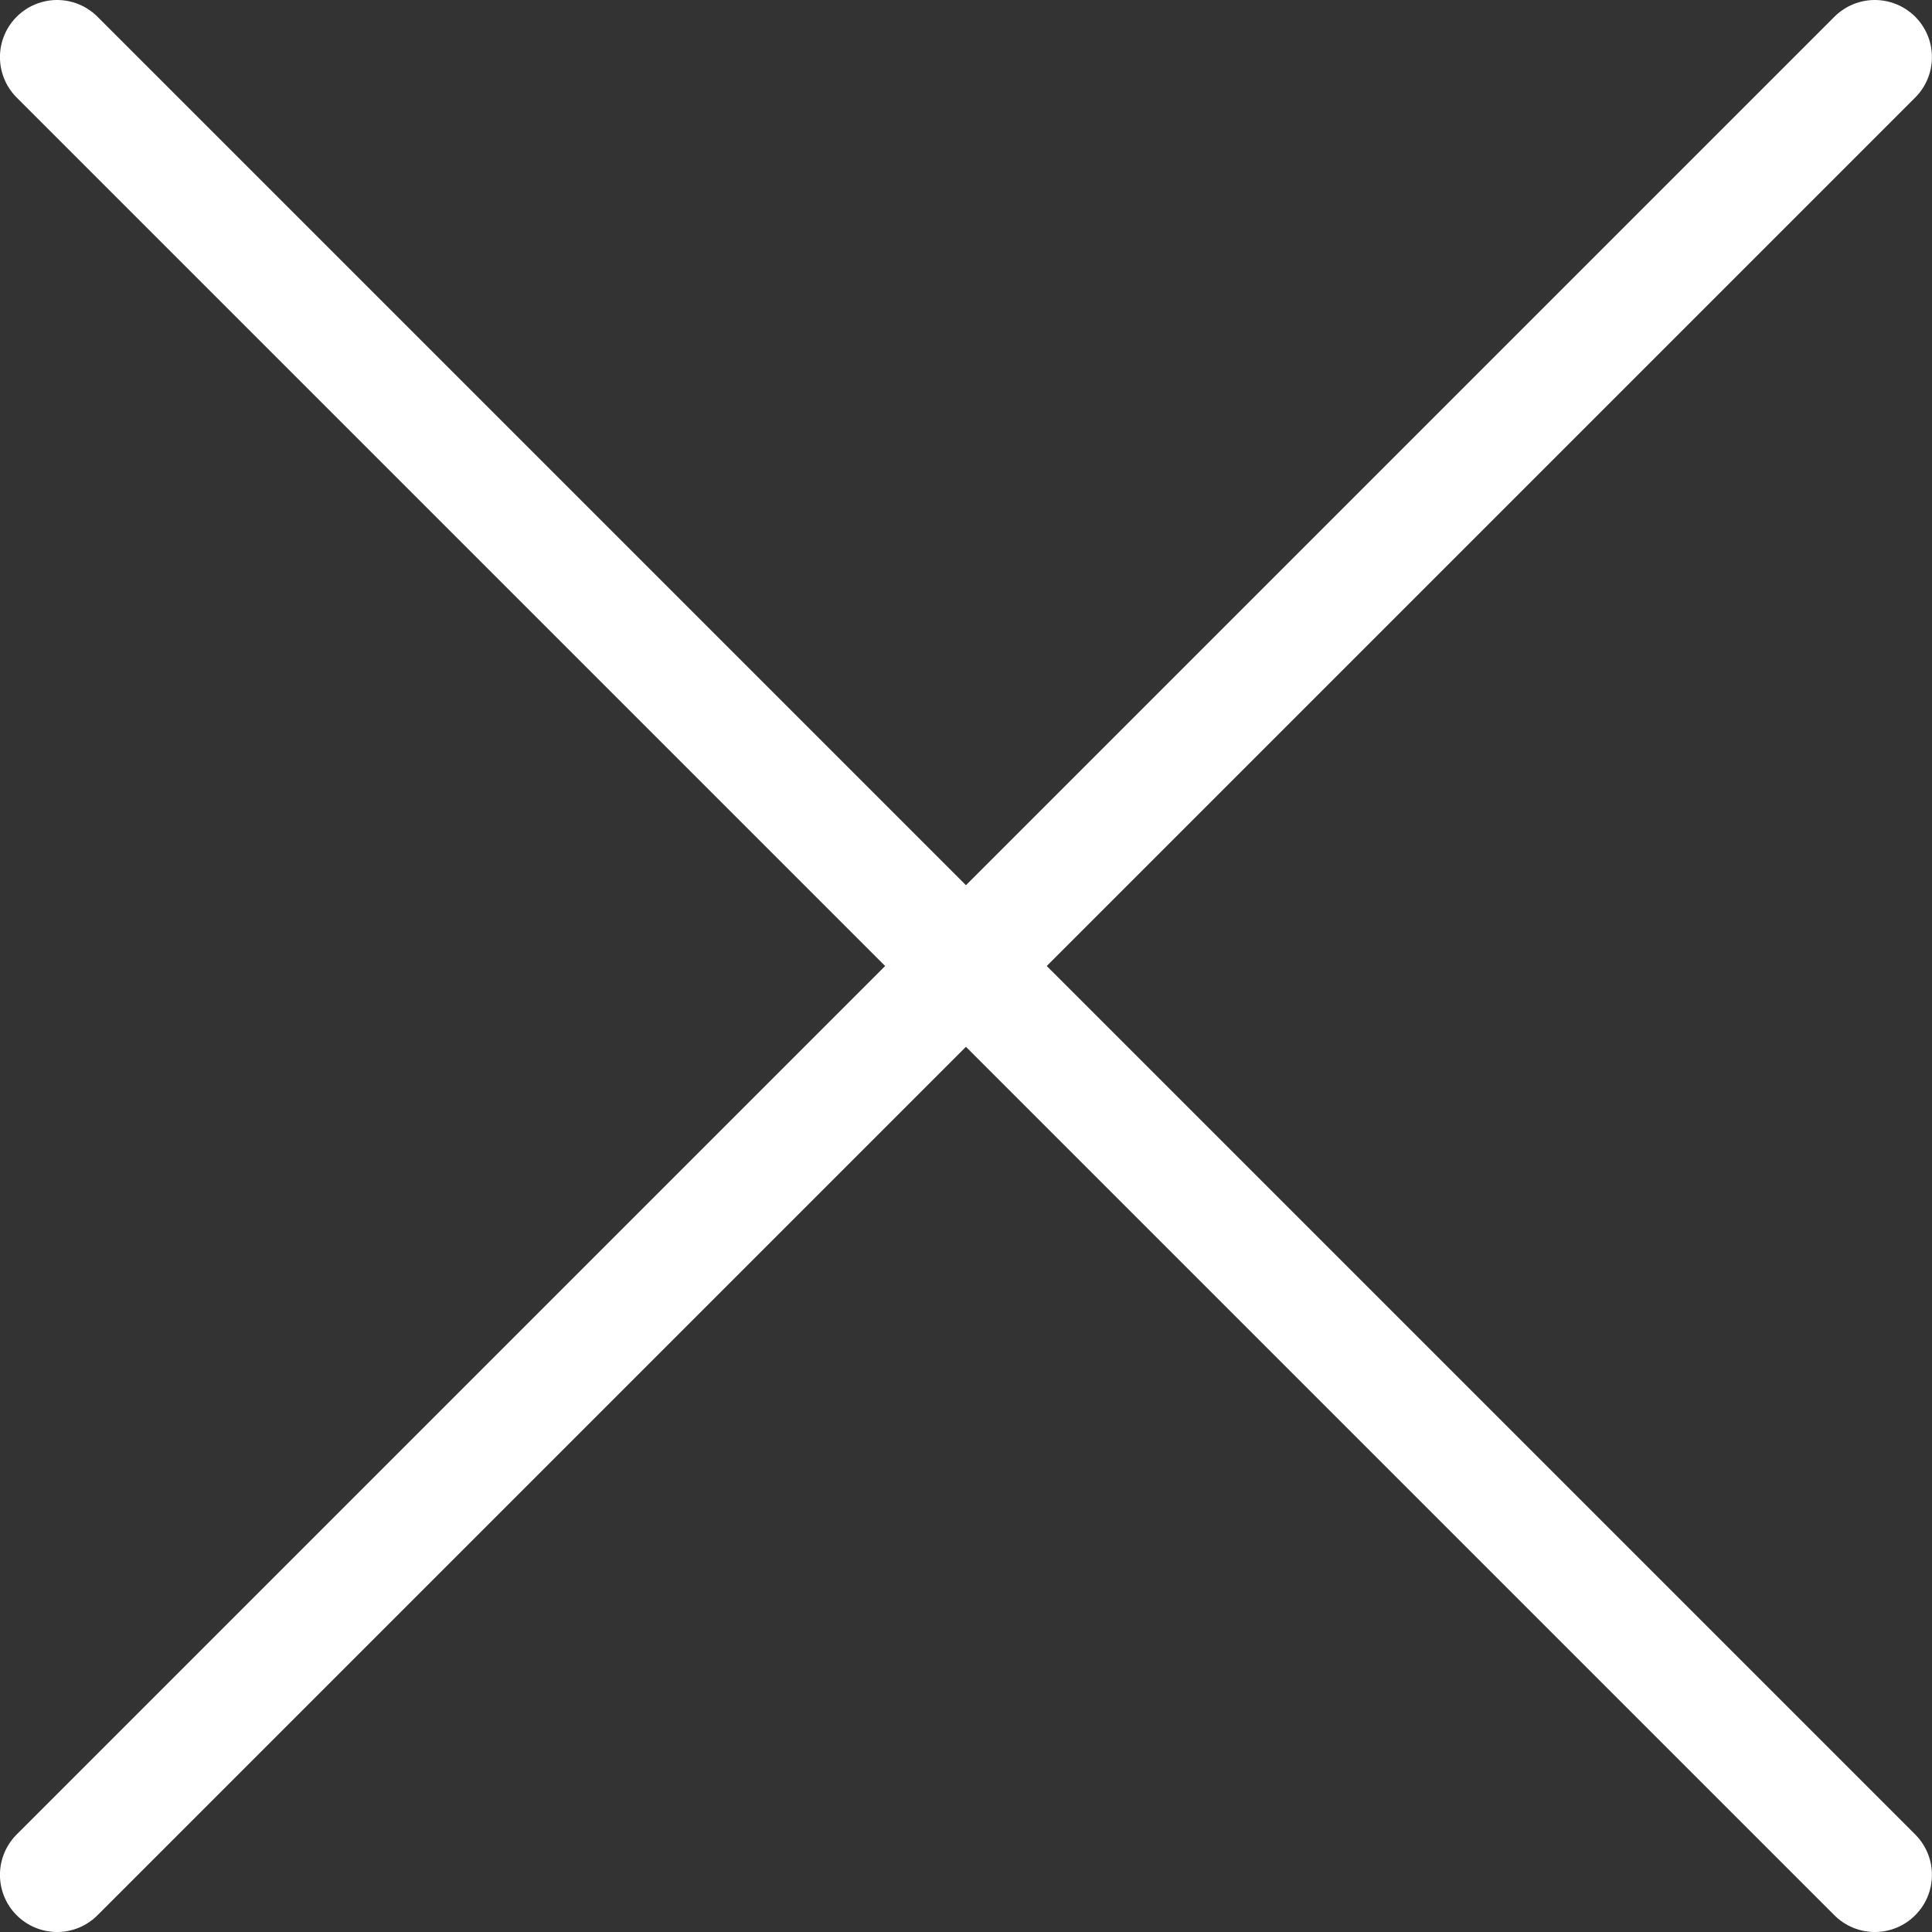
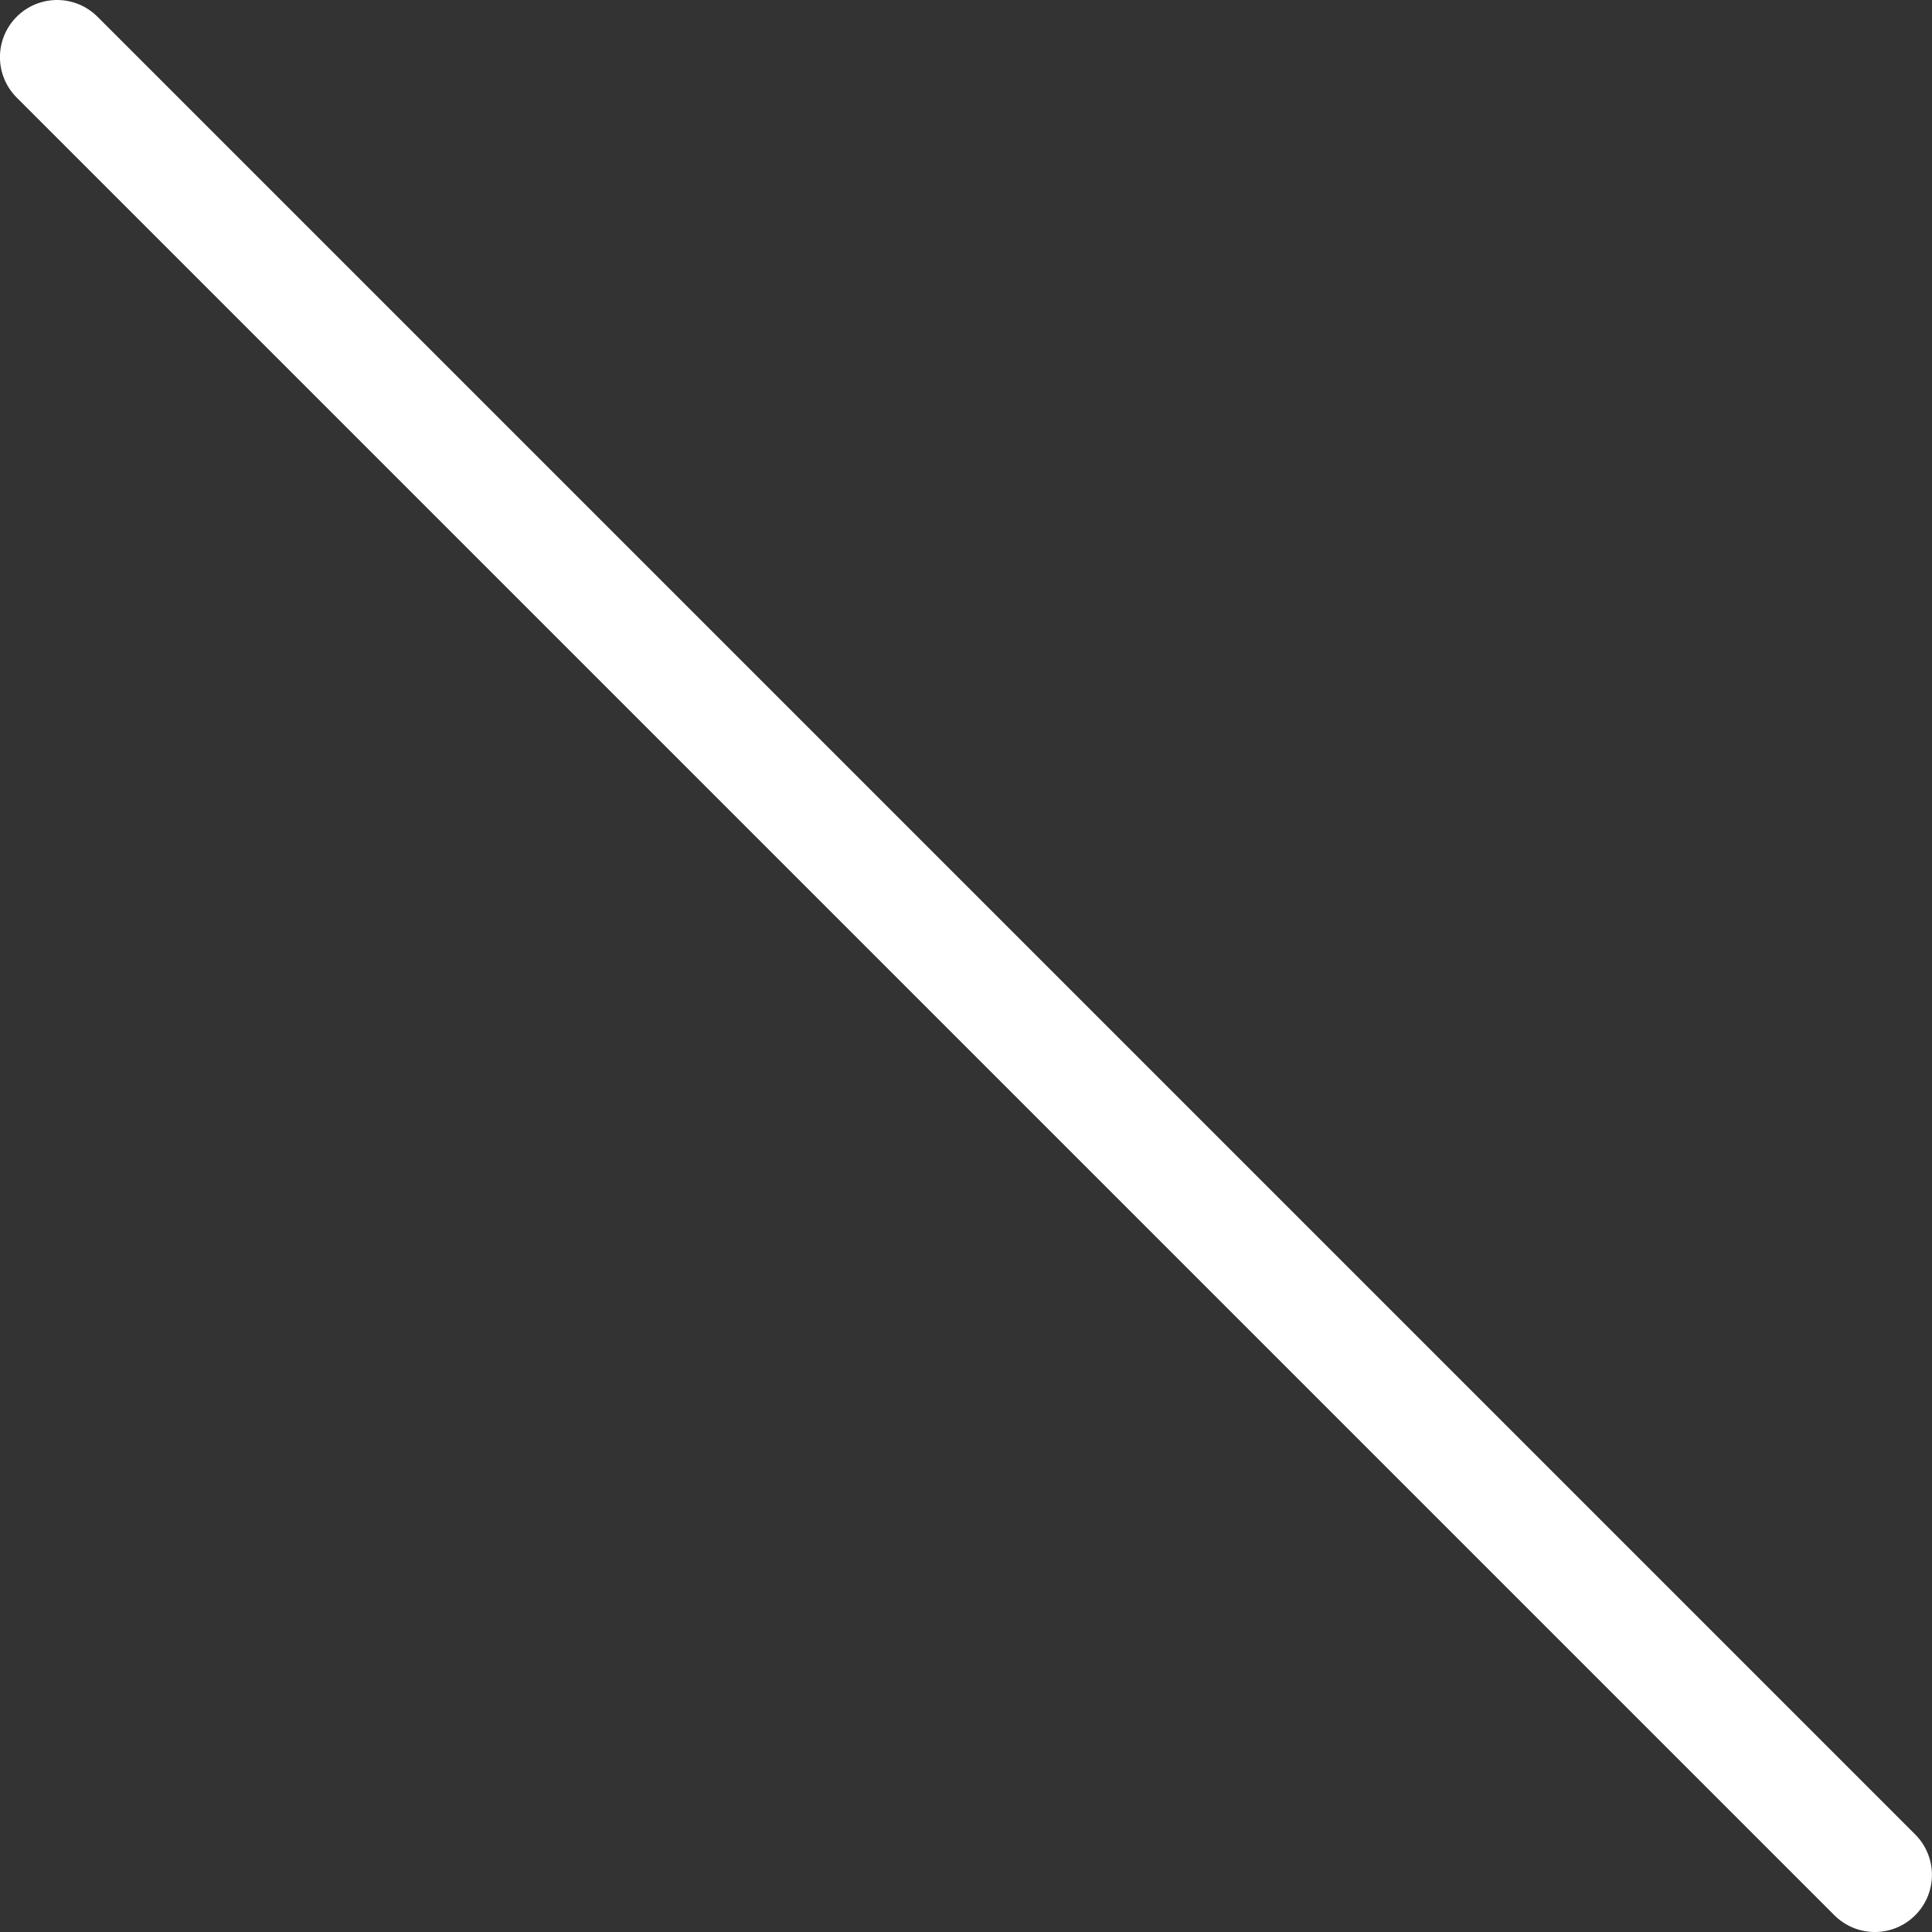
<svg xmlns="http://www.w3.org/2000/svg" id="a" viewBox="0 0 33.812 33.812">
  <rect x="0" y="0" width="33.812" height="33.812" fill="#333333" stroke="none" />
  <defs>
    <style>.b{fill:none;stroke:#fff;stroke-linecap:round;stroke-linejoin:round;stroke-width:2px;}</style>
  </defs>
  <line class="b" x1=".999" y1="1" x2="32.811" y2="32.812" />
-   <line class="b" x1="32.811" y1="1" x2=".999" y2="32.812" />
</svg>